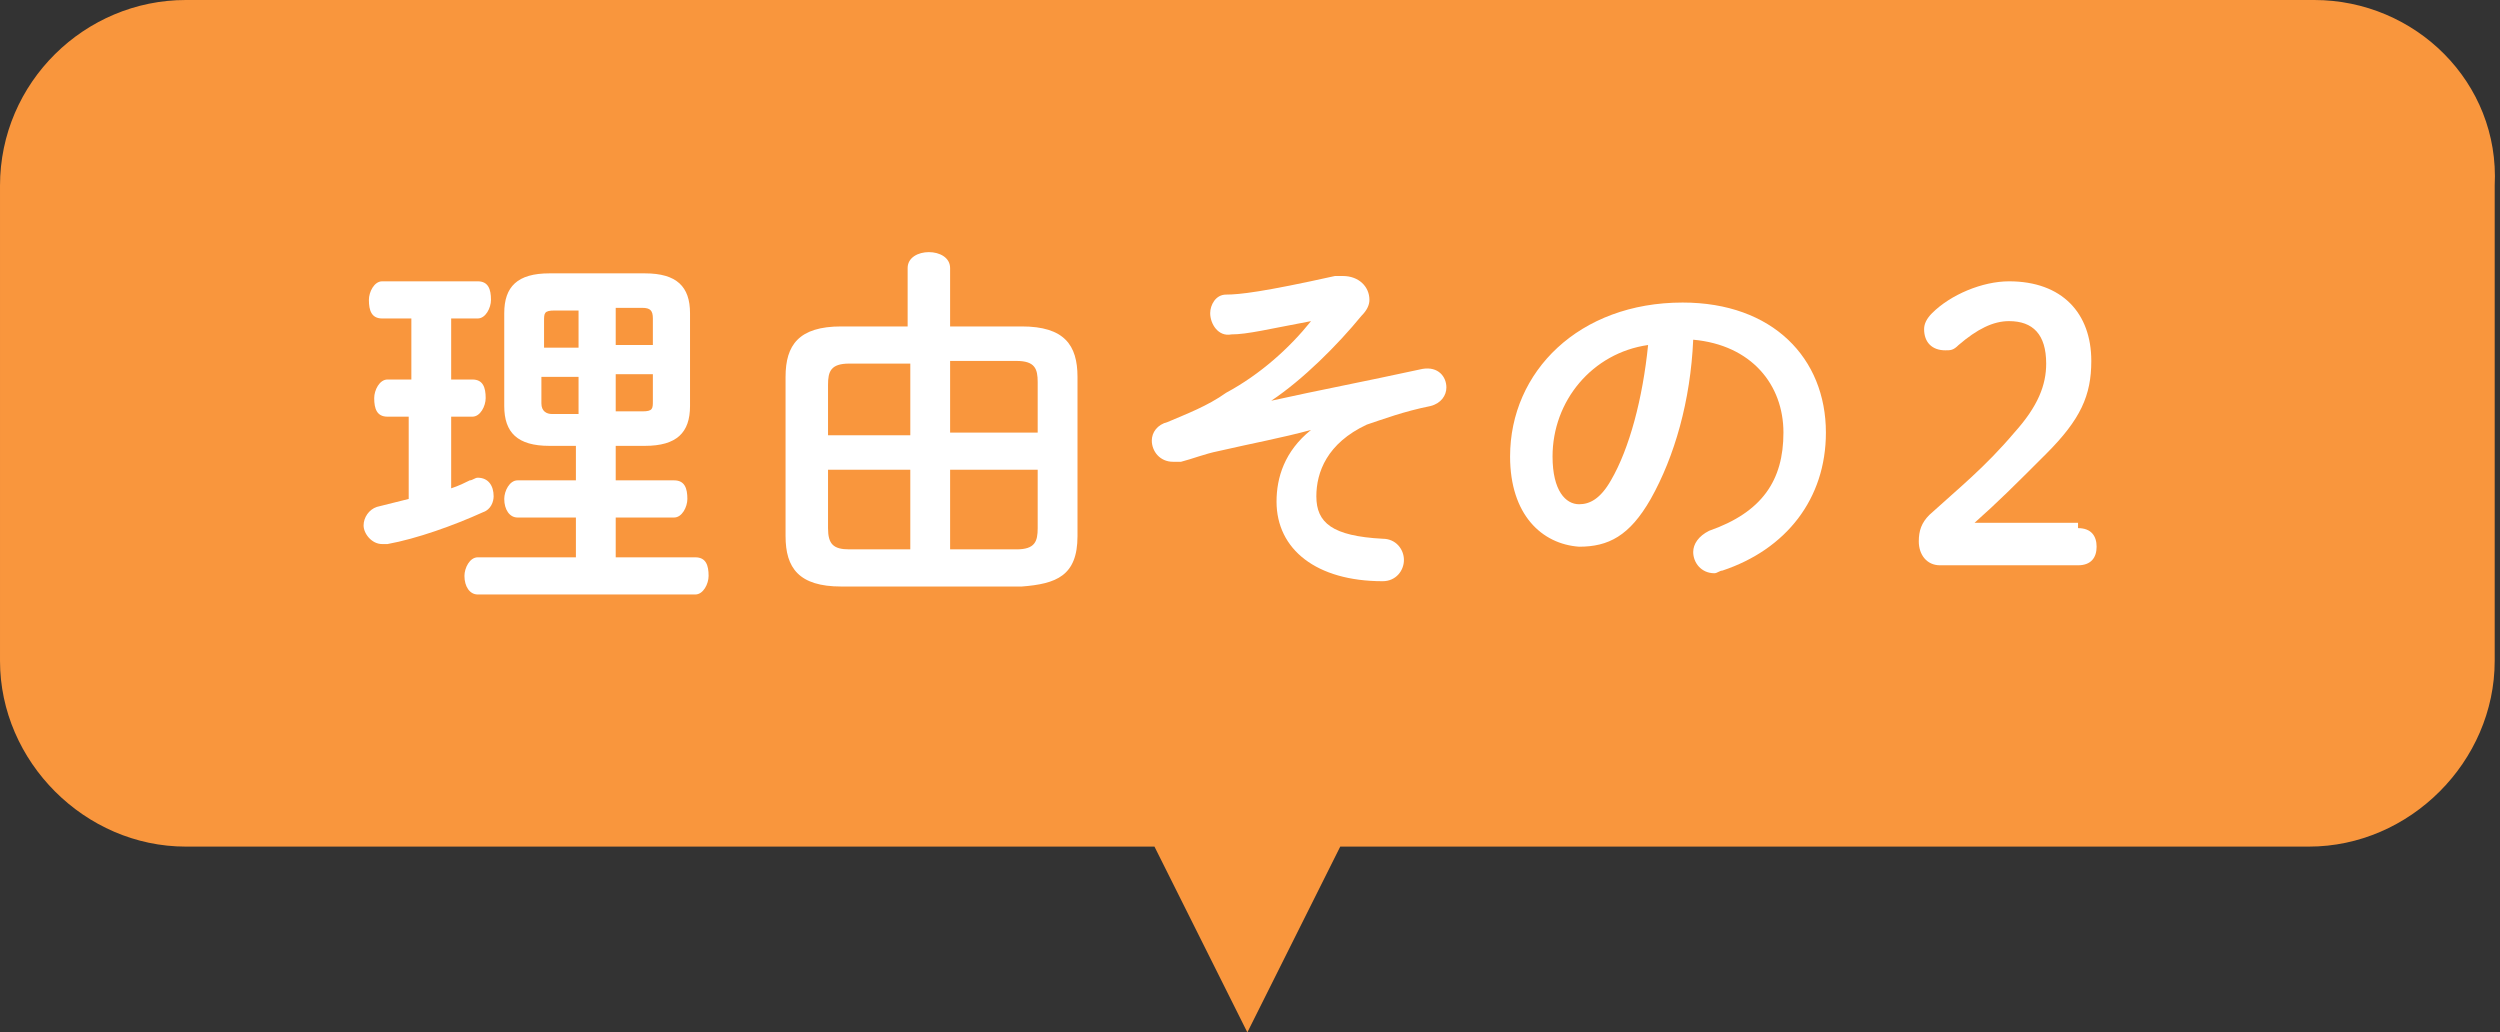
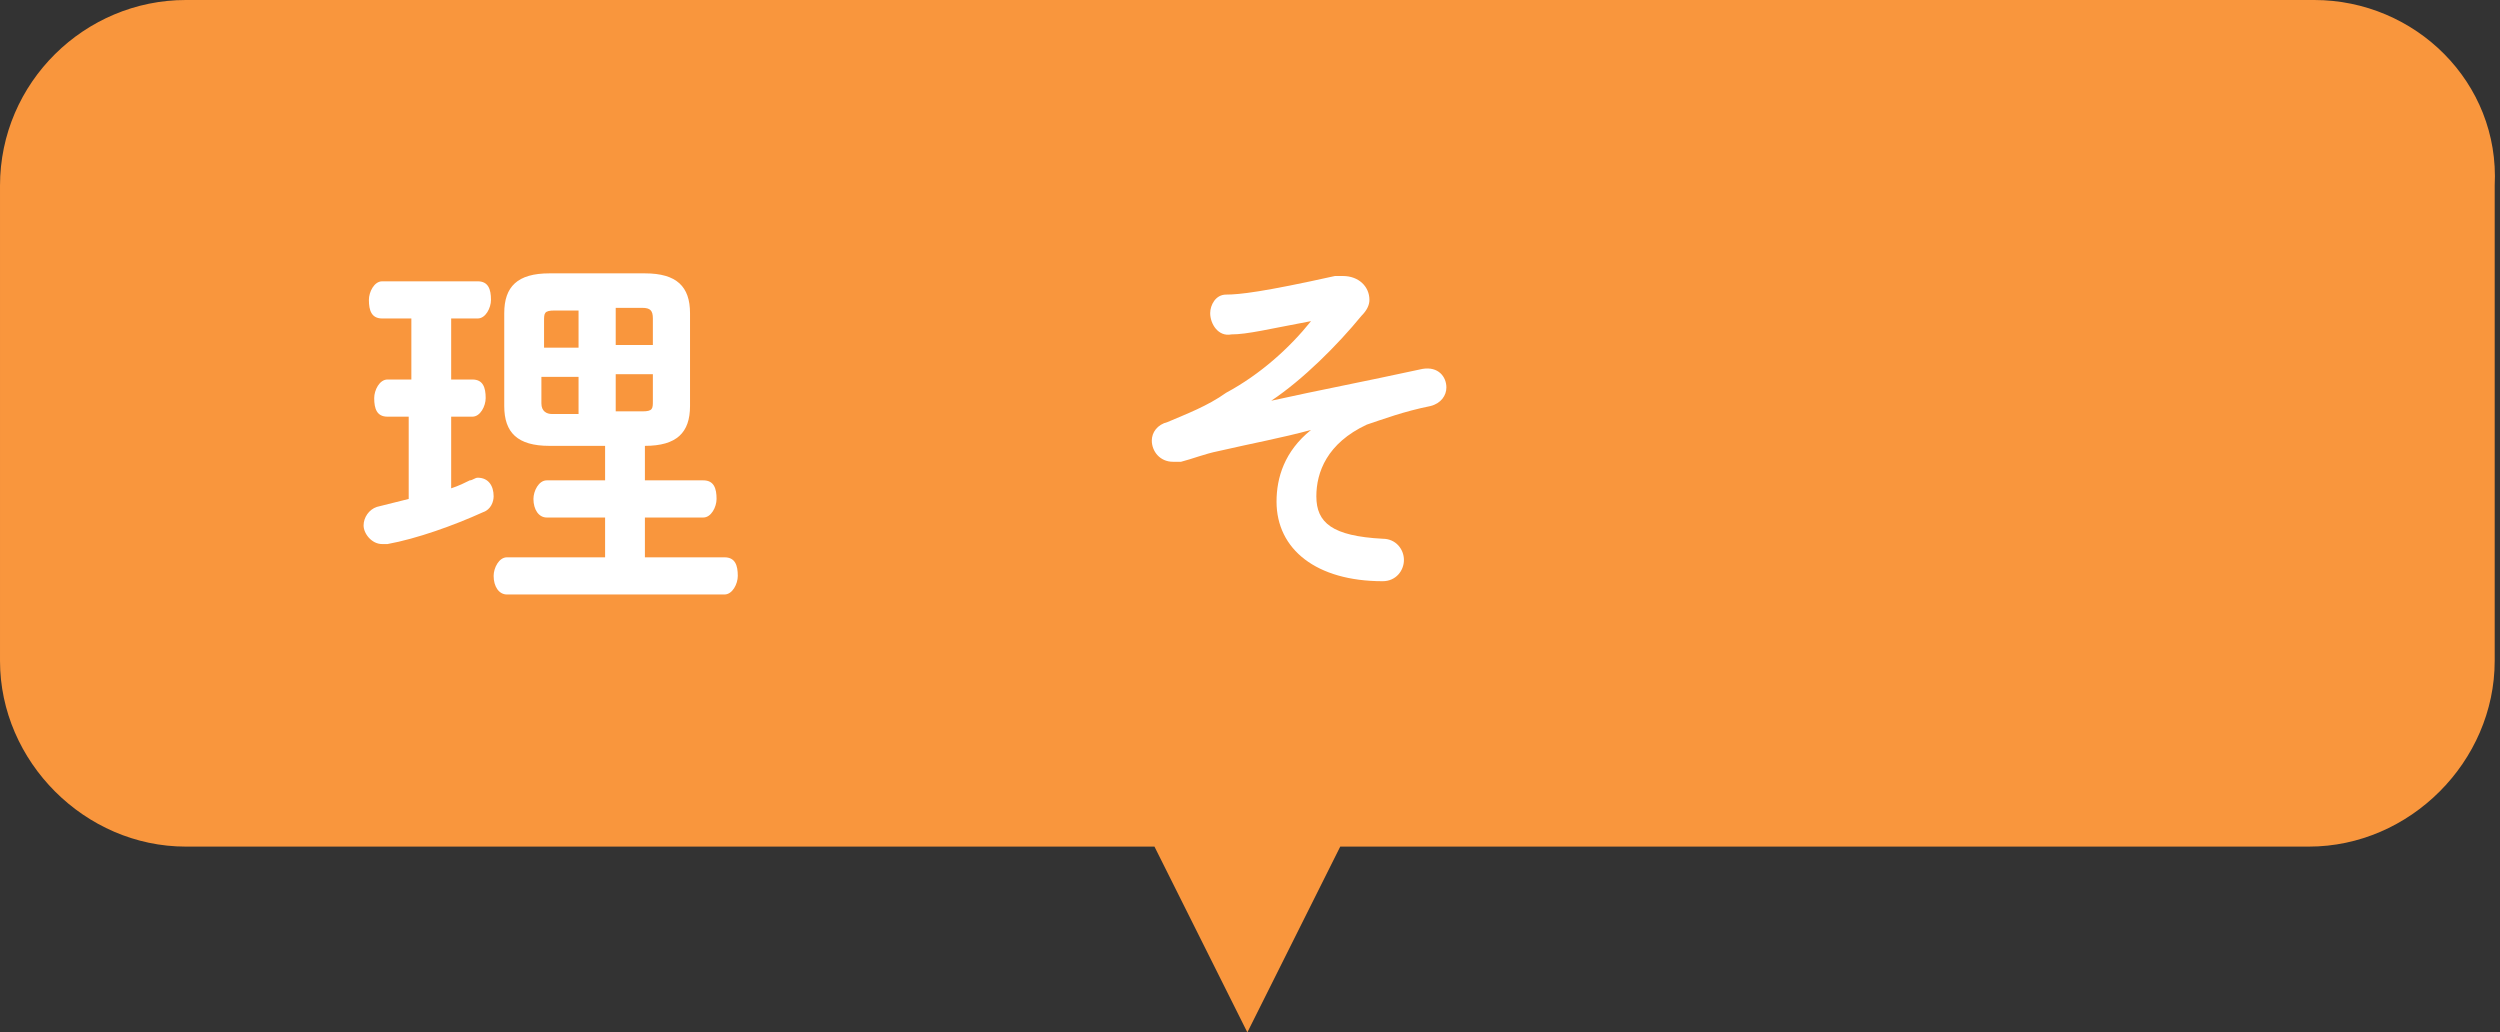
<svg xmlns="http://www.w3.org/2000/svg" enable-background="new 0 0 94.2 38.9" viewBox="0 0 94.2 38.9">
  <rect x="0" y="0" width="94.2" height="38.9" fill="#333333" stroke="none" />
  <path d="m87.2 0h-80.2c-3.8 0-7 3.1-7 7v17.9c0 3.8 3.2 7 7 7h36.5l3.5 7 3.5-7h36.5c3.8 0 7-3.2 7-7v-17.9c.2-3.9-3-7-6.8-7z" fill="#f9963d" />
  <g fill="#fff">
-     <path d="m15.5 15.7h-.9c-.4 0-.5-.3-.5-.7 0-.3.2-.7.5-.7h.9v-2.3h-1.1c-.4 0-.5-.3-.5-.7 0-.3.2-.7.5-.7h3.6c.4 0 .5.3.5.7 0 .3-.2.7-.5.7h-1v2.3h.8c.4 0 .5.3.5.7 0 .3-.2.7-.5.7h-.8v2.7c.3-.1.5-.2.7-.3.1 0 .2-.1.3-.1.4 0 .6.3.6.7 0 .2-.1.5-.4.6-1.1.5-2.5 1-3.6 1.2-.1 0-.1 0-.2 0-.4 0-.7-.4-.7-.7s.2-.6.5-.7l1.2-.3v-3.1zm5.2 1.1c-1.2 0-1.7-.5-1.7-1.5v-3.5c0-1 .5-1.5 1.7-1.5h3.6c1.2 0 1.7.5 1.7 1.5v3.5c0 1-.5 1.5-1.7 1.5h-1.1v1.3h2.2c.4 0 .5.3.5.7 0 .3-.2.7-.5.7h-2.2v1.5h3c.4 0 .5.3.5.7 0 .3-.2.7-.5.7h-8.2c-.3 0-.5-.3-.5-.7 0-.3.2-.7.5-.7h3.7v-1.5h-2.2c-.3 0-.5-.3-.5-.7 0-.3.2-.7.5-.7h2.2v-1.3zm1.1-3.8v-1.3h-.9c-.4 0-.4.1-.4.4v1h1.3zm0 2.5v-1.3h-1.4v1c0 .3.2.4.4.4h1zm1.4-2.5h1.4v-1c0-.3-.1-.4-.4-.4h-1zm0 1.2v1.3h1c.4 0 .4-.1.4-.4v-1h-1.4z" />
-     <path d="m38.5 12.3c1.6 0 2.1.7 2.1 1.9v6c0 1.5-.8 1.8-2.1 1.9h-6.8c-1.6 0-2.1-.7-2.1-1.9v-6c0-1.2.5-1.9 2.1-1.9h2.5v-2.2c0-.4.4-.6.8-.6s.8.2.8.6v2.2zm-6.5 1.4c-.7 0-.8.3-.8.8v1.9h3.1v-2.7zm-.8 4v2.2c0 .6.2.8.8.8h2.3v-3zm4.6-1.4h3.3v-1.9c0-.5-.1-.8-.8-.8h-2.5zm0 4.4h2.5c.7 0 .8-.3.8-.8v-2.2h-3.3z" />
+     <path d="m15.5 15.7h-.9c-.4 0-.5-.3-.5-.7 0-.3.2-.7.5-.7h.9v-2.3h-1.1c-.4 0-.5-.3-.5-.7 0-.3.2-.7.5-.7h3.6c.4 0 .5.3.5.7 0 .3-.2.7-.5.7h-1v2.3h.8c.4 0 .5.3.5.7 0 .3-.2.7-.5.7h-.8v2.7c.3-.1.5-.2.7-.3.1 0 .2-.1.3-.1.4 0 .6.3.6.7 0 .2-.1.5-.4.6-1.1.5-2.5 1-3.6 1.2-.1 0-.1 0-.2 0-.4 0-.7-.4-.7-.7s.2-.6.5-.7l1.2-.3v-3.1zm5.2 1.1c-1.2 0-1.7-.5-1.7-1.5v-3.5c0-1 .5-1.5 1.7-1.5h3.6c1.2 0 1.7.5 1.7 1.5v3.5c0 1-.5 1.5-1.7 1.5v1.3h2.2c.4 0 .5.3.5.7 0 .3-.2.7-.5.7h-2.2v1.5h3c.4 0 .5.3.5.7 0 .3-.2.7-.5.7h-8.2c-.3 0-.5-.3-.5-.7 0-.3.2-.7.5-.7h3.7v-1.5h-2.2c-.3 0-.5-.3-.5-.7 0-.3.2-.7.5-.7h2.2v-1.3zm1.1-3.8v-1.3h-.9c-.4 0-.4.1-.4.4v1h1.3zm0 2.5v-1.3h-1.4v1c0 .3.2.4.4.4h1zm1.4-2.5h1.4v-1c0-.3-.1-.4-.4-.4h-1zm0 1.2v1.3h1c.4 0 .4-.1.4-.4v-1h-1.4z" />
    <path d="m49.4 12.1c-1.6.3-2.4.5-3 .5-.5.1-.8-.4-.8-.8 0-.3.2-.7.6-.7.5 0 1.4-.1 4.1-.7h.3c.6 0 1 .4 1 .9 0 .2-.1.4-.3.6-.9 1.1-2.2 2.4-3.4 3.2 1.8-.4 3.4-.7 5.7-1.2.6-.1.9.3.9.7 0 .3-.2.6-.6.7-1 .2-1.8.5-2.4.7-1.5.7-1.9 1.8-1.9 2.7 0 1 .6 1.5 2.5 1.6.5 0 .8.4.8.8s-.3.8-.8.8c-2.5 0-4-1.2-4-3 0-.9.3-1.9 1.3-2.7-1.1.3-2.2.5-3.5.8-.5.1-1 .3-1.4.4-.1 0-.2 0-.3 0-.5 0-.8-.4-.8-.8 0-.3.2-.6.6-.7.7-.3 1.5-.6 2.2-1.1 1.3-.7 2.4-1.7 3.2-2.7z" />
-     <path d="m56.9 17.2c0-3.2 2.6-5.8 6.5-5.8 3.4 0 5.4 2.1 5.4 4.9 0 2.5-1.5 4.4-3.9 5.2-.1 0-.2.1-.3.1-.5 0-.8-.4-.8-.8 0-.3.2-.6.6-.8 2-.7 2.8-1.9 2.8-3.7s-1.2-3.3-3.4-3.5c-.1 2.3-.7 4.4-1.6 6-.8 1.4-1.6 1.8-2.7 1.8-1.4-.1-2.6-1.2-2.6-3.4zm1.6 0c0 1.3.5 1.8 1 1.8.4 0 .8-.2 1.2-.9.7-1.2 1.2-3.1 1.4-5.1-2.1.3-3.6 2.1-3.6 4.2z" />
-     <path d="m78.3 19.9c.5 0 .7.3.7.7s-.2.7-.7.7h-5.2c-.5 0-.8-.4-.8-.9 0-.4.1-.7.4-1 1.1-1 2.1-1.8 3.2-3.1.9-1 1.2-1.8 1.2-2.6 0-1.1-.5-1.6-1.4-1.6-.6 0-1.2.3-1.9.9-.2.2-.3.2-.5.2-.5 0-.8-.3-.8-.8 0-.2.1-.4.3-.6.7-.7 1.9-1.2 2.9-1.2 2 0 3.1 1.2 3.1 3 0 1.3-.4 2.2-1.7 3.5-1.2 1.2-1.8 1.8-2.7 2.6h3.9z" />
  </g>
</svg>